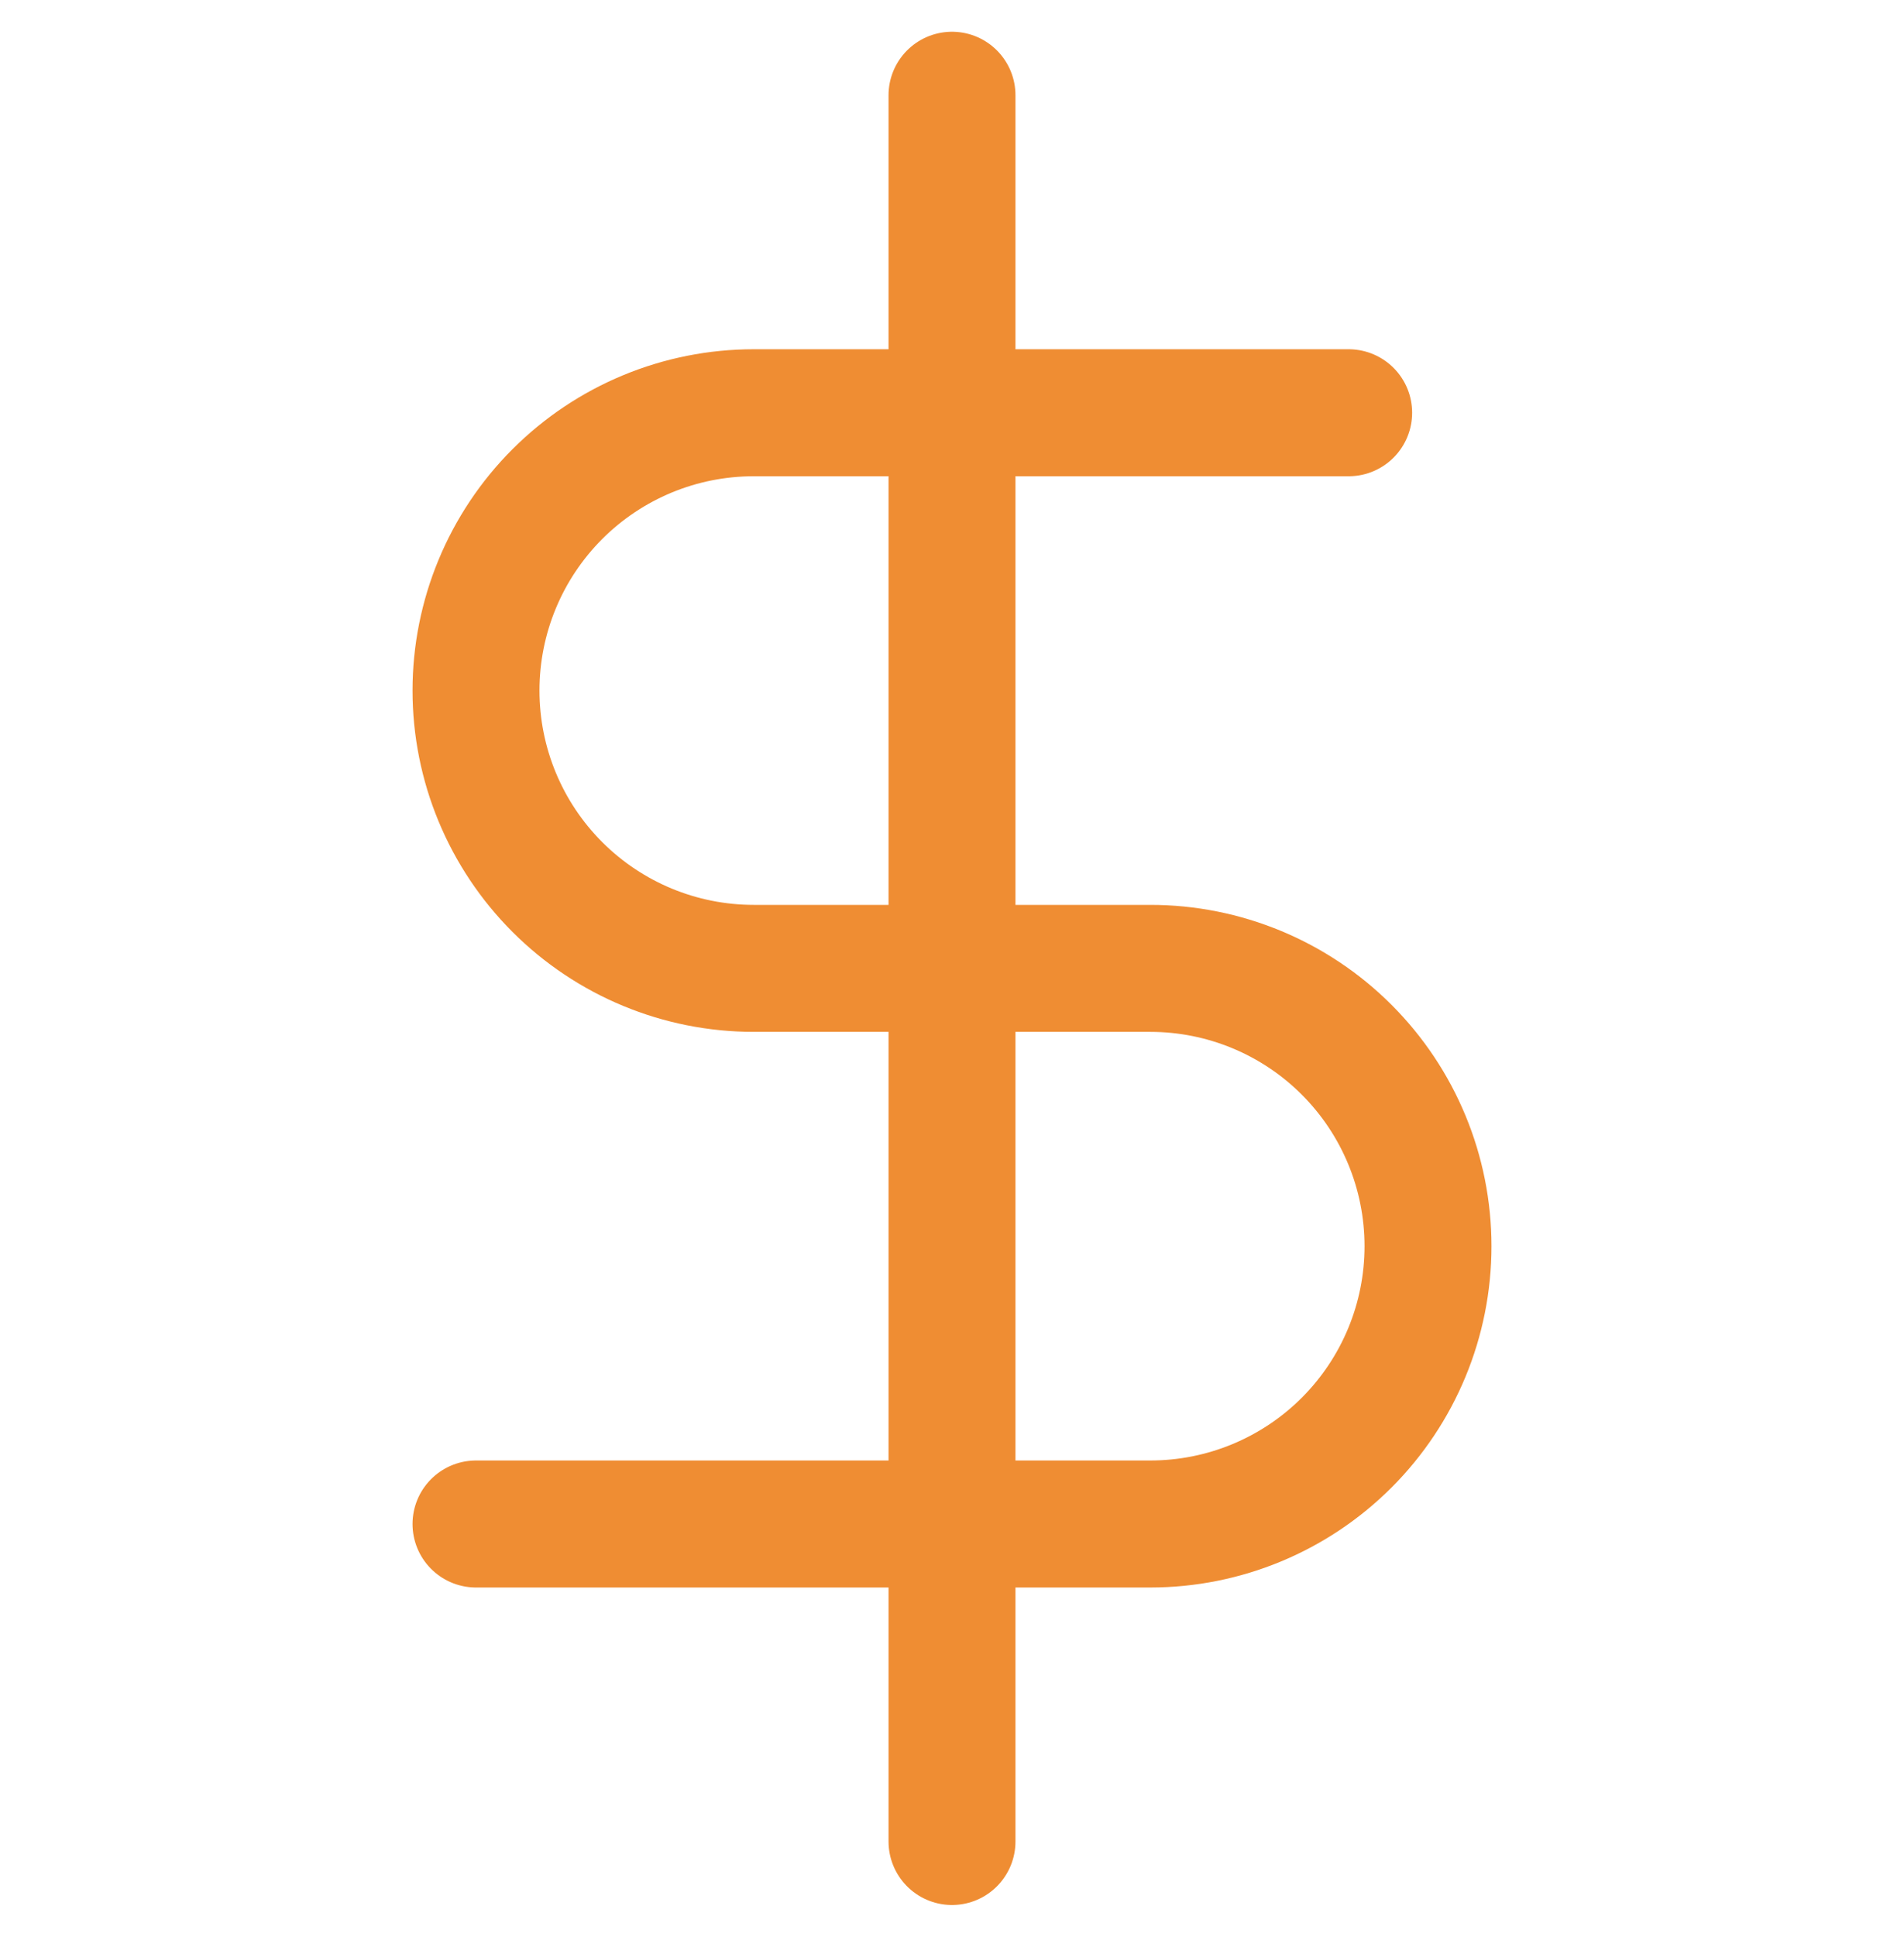
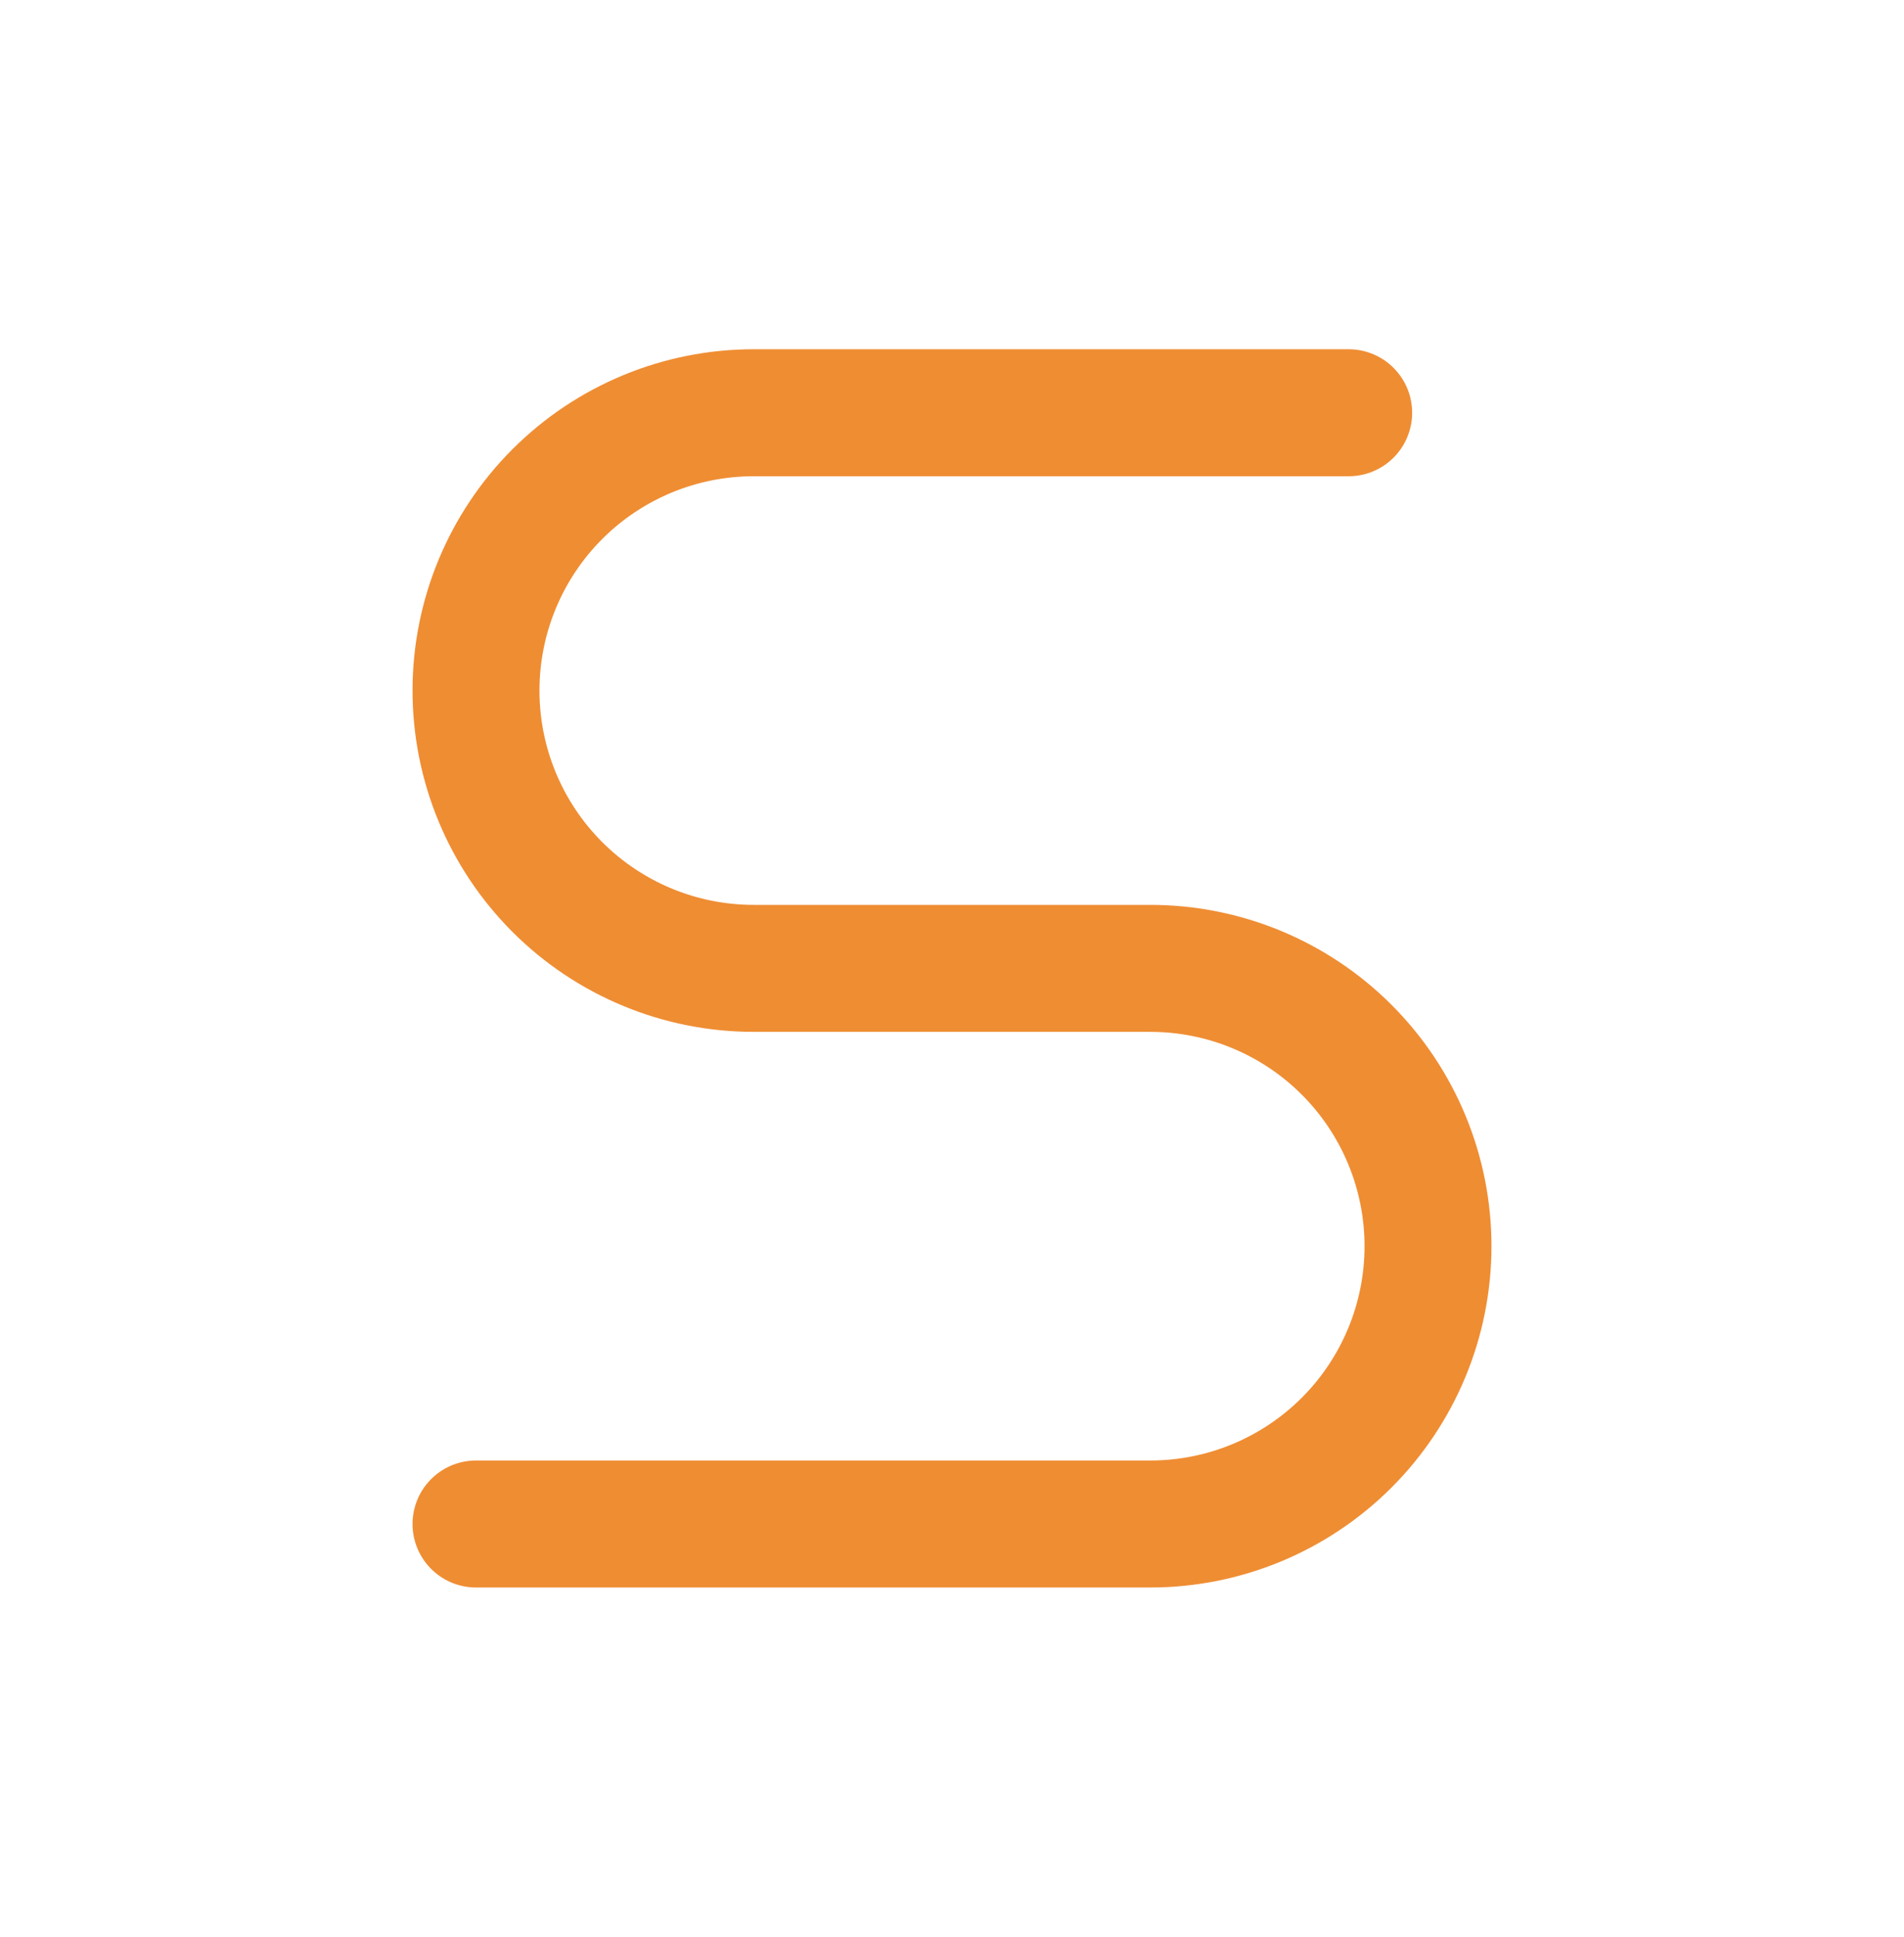
<svg xmlns="http://www.w3.org/2000/svg" width="60" height="61" viewBox="0 0 60 61" fill="none">
-   <path d="M30 3V58" stroke="#EF8D33" stroke-width="4" stroke-linecap="round" stroke-linejoin="round" />
  <path d="M42.5 13H23.75C21.429 13 19.204 13.922 17.563 15.563C15.922 17.204 15 19.429 15 21.75C15 24.071 15.922 26.296 17.563 27.937C19.204 29.578 21.429 30.5 23.75 30.5H36.25C38.571 30.5 40.796 31.422 42.437 33.063C44.078 34.704 45 36.929 45 39.25C45 41.571 44.078 43.796 42.437 45.437C40.796 47.078 38.571 48 36.25 48H15" stroke="#EF8D33" stroke-width="4" stroke-linecap="round" stroke-linejoin="round" />
</svg>